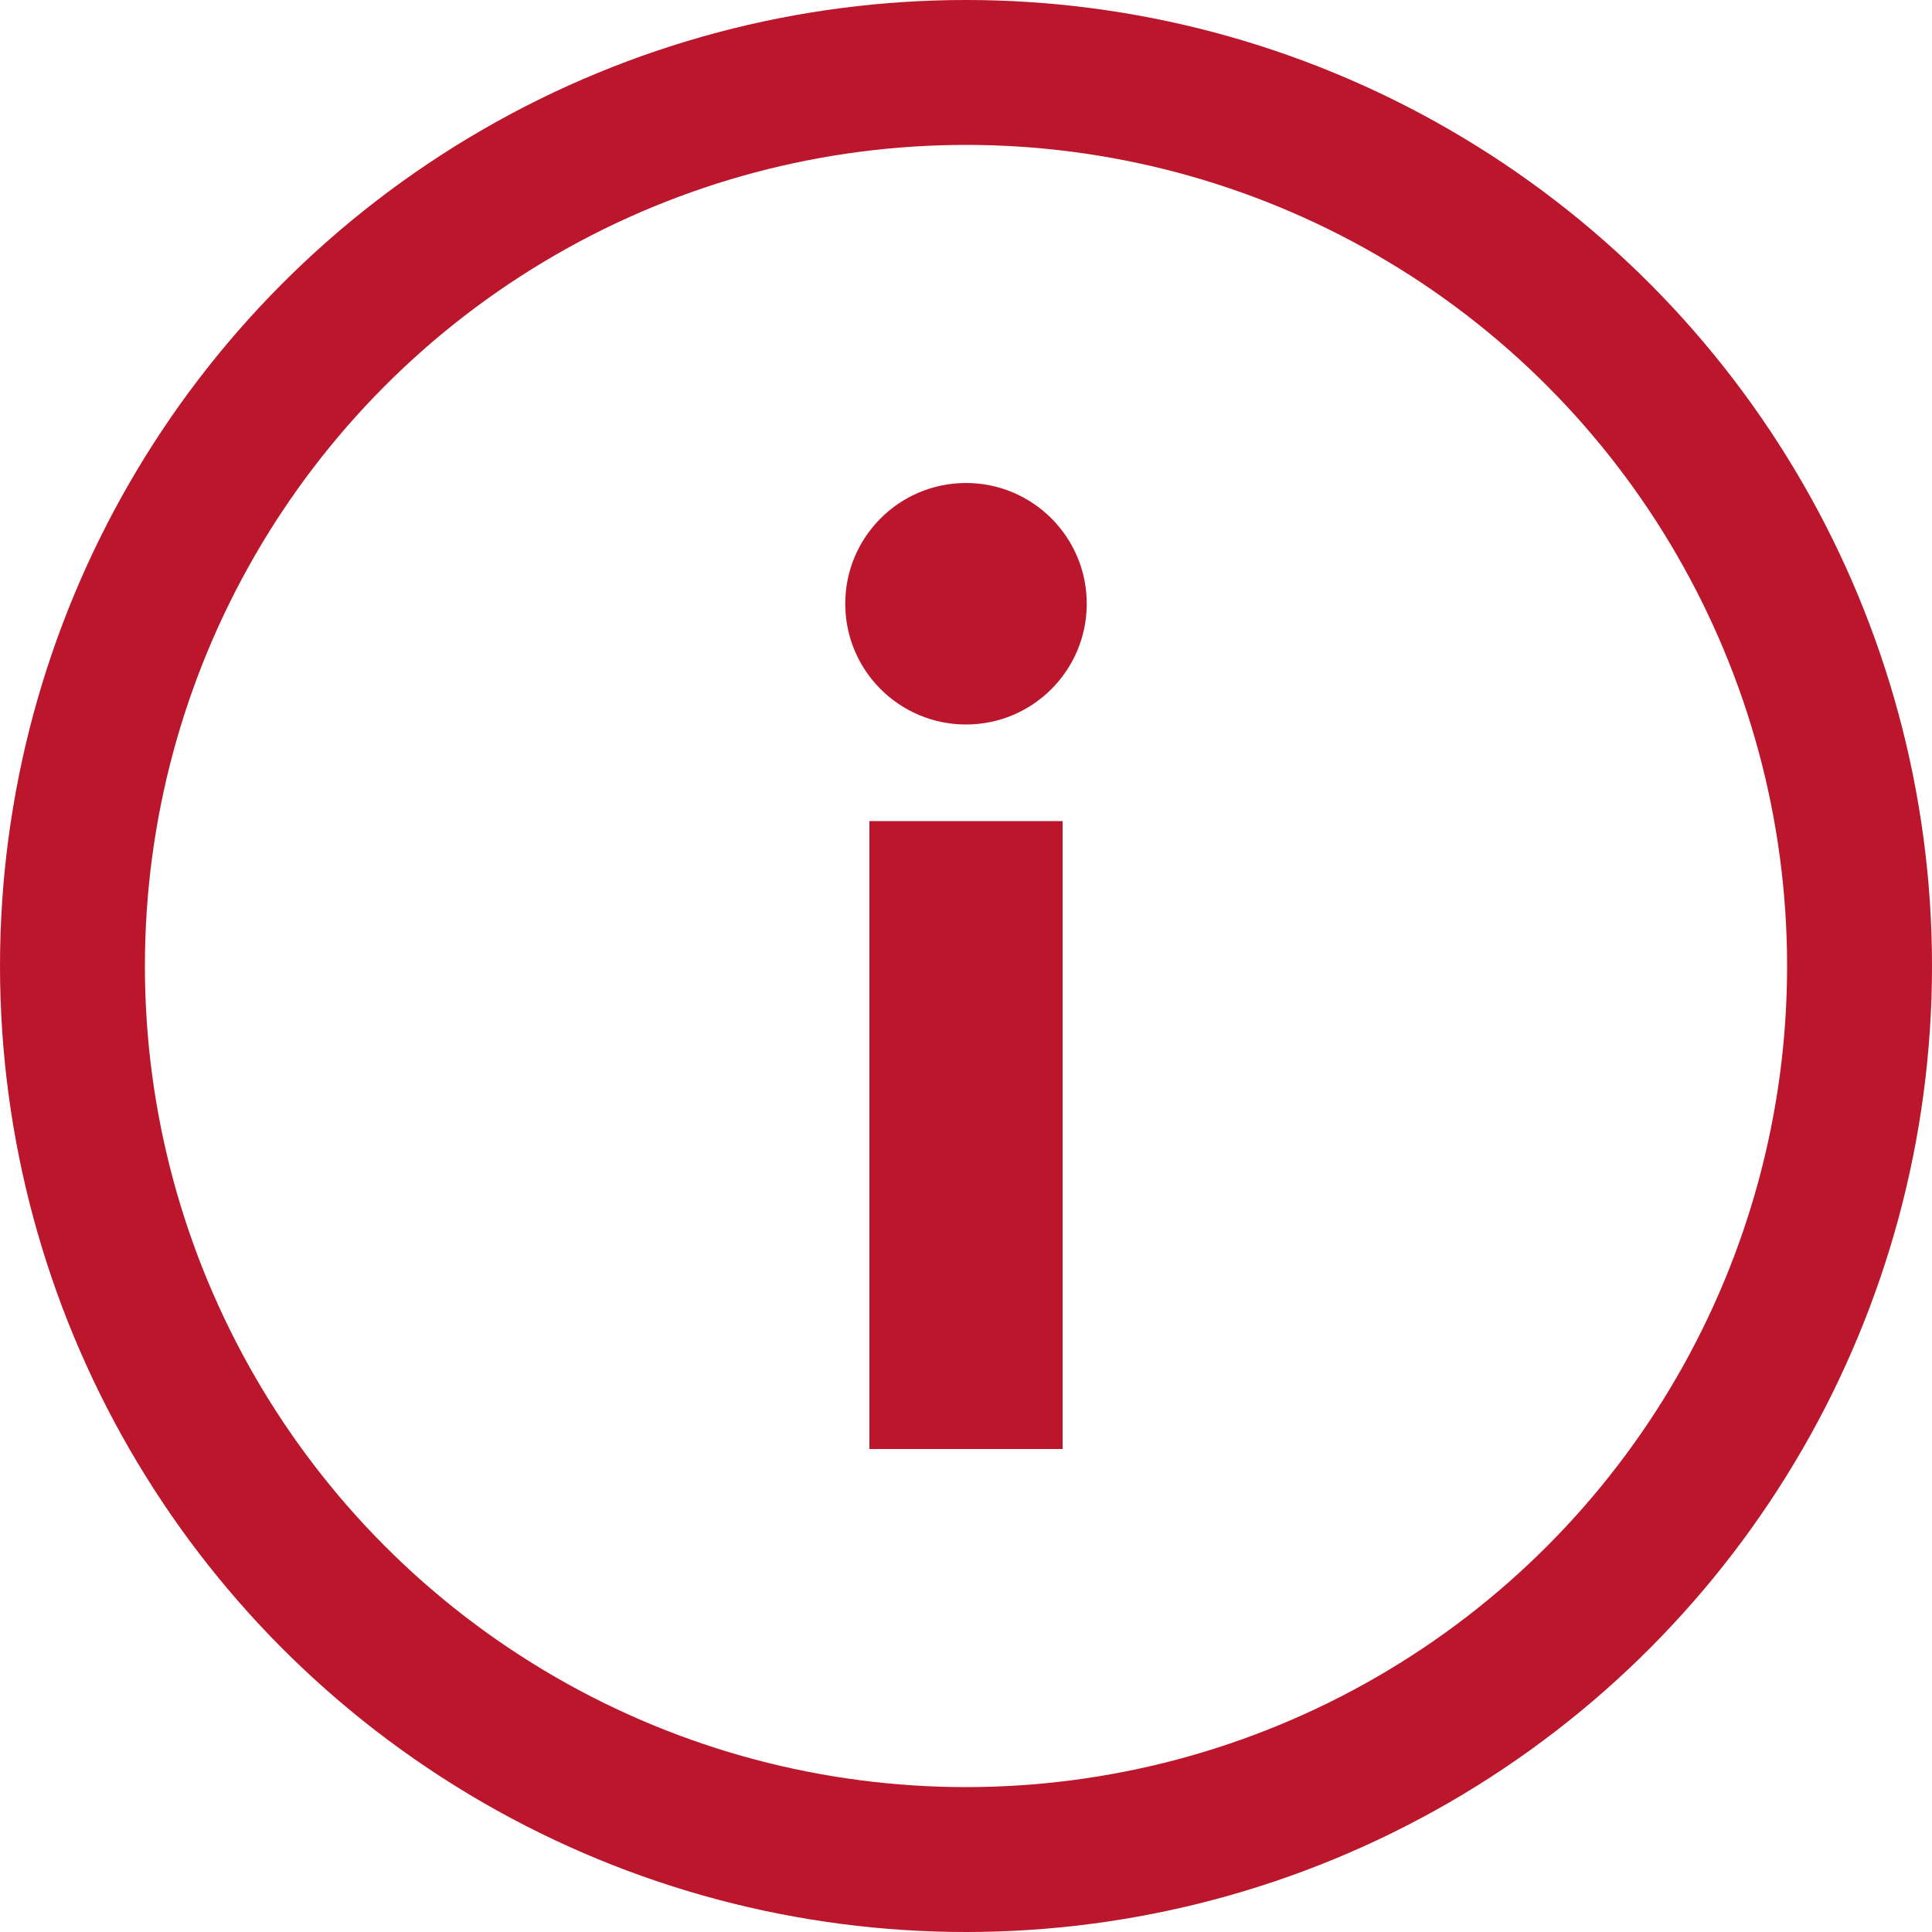
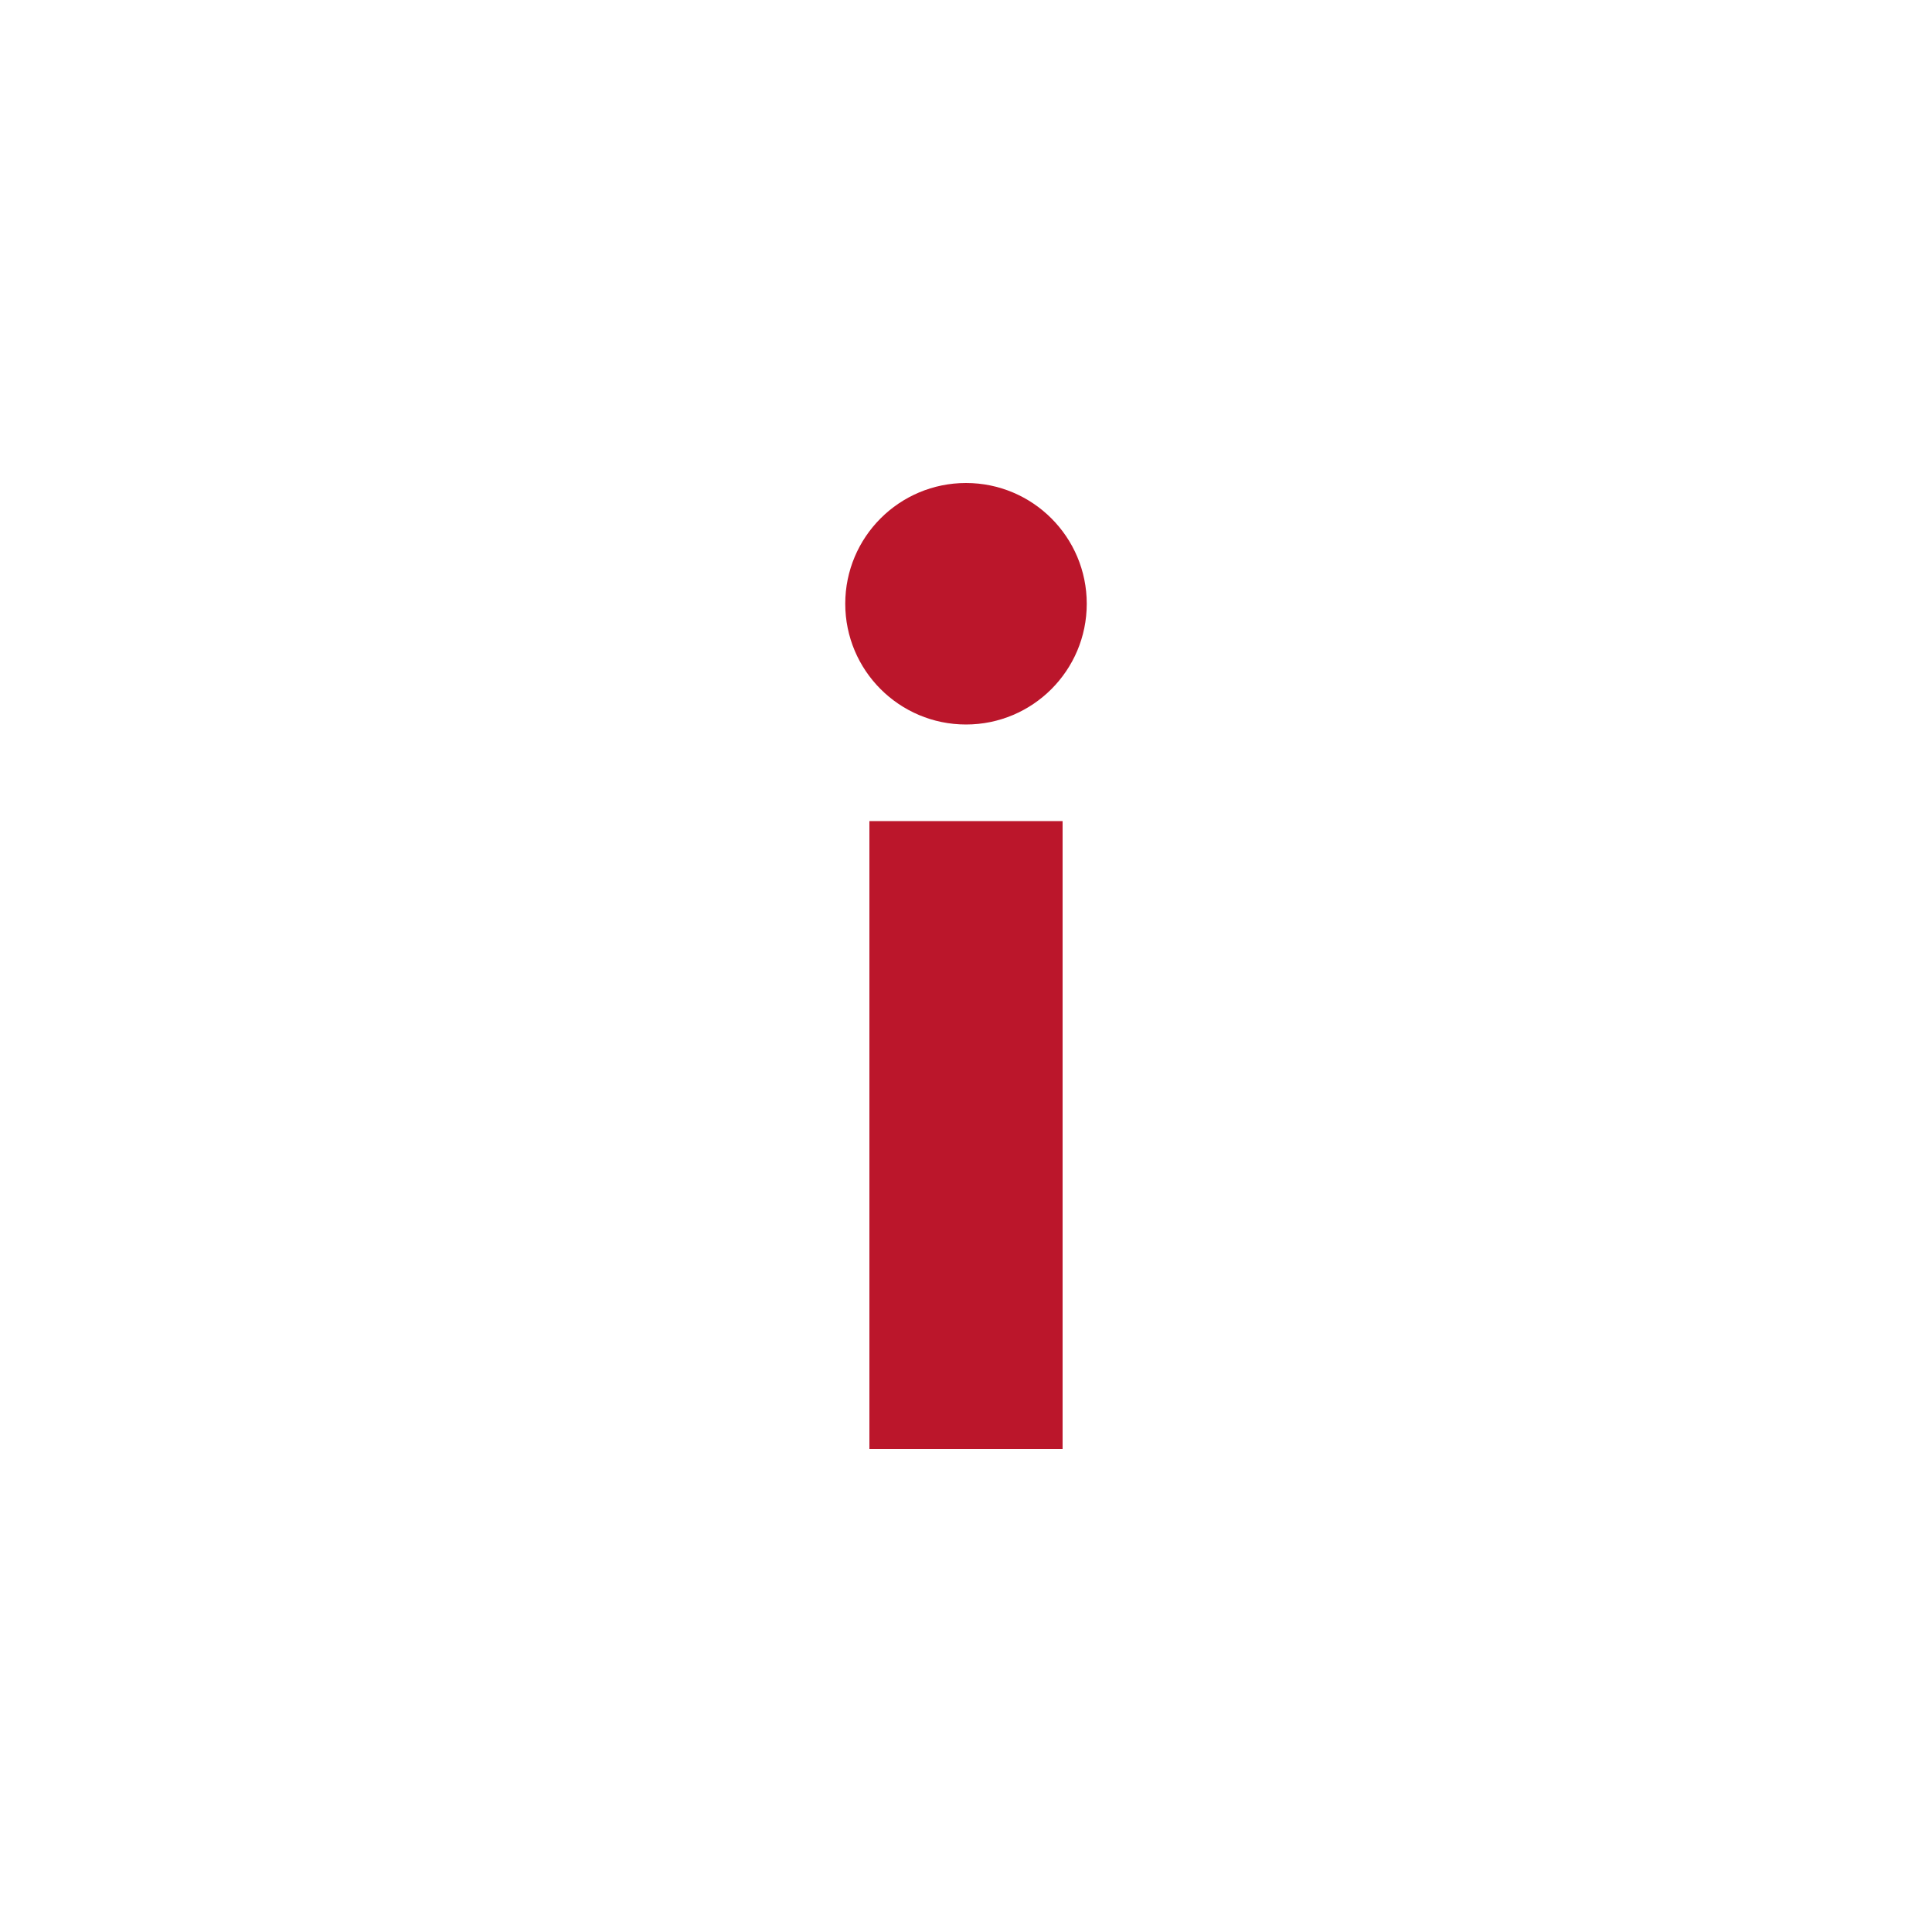
<svg xmlns="http://www.w3.org/2000/svg" width="20" height="20" viewBox="0 0 20 20" fill="none">
-   <circle cx="10" cy="10" r="9.25" stroke="#BB162B" stroke-width="1.5" />
  <path d="M9 15H11V8.5H9V15Z" fill="#BB162B" />
  <circle cx="10" cy="6.25" r="1.25" fill="#BB162B" />
</svg>